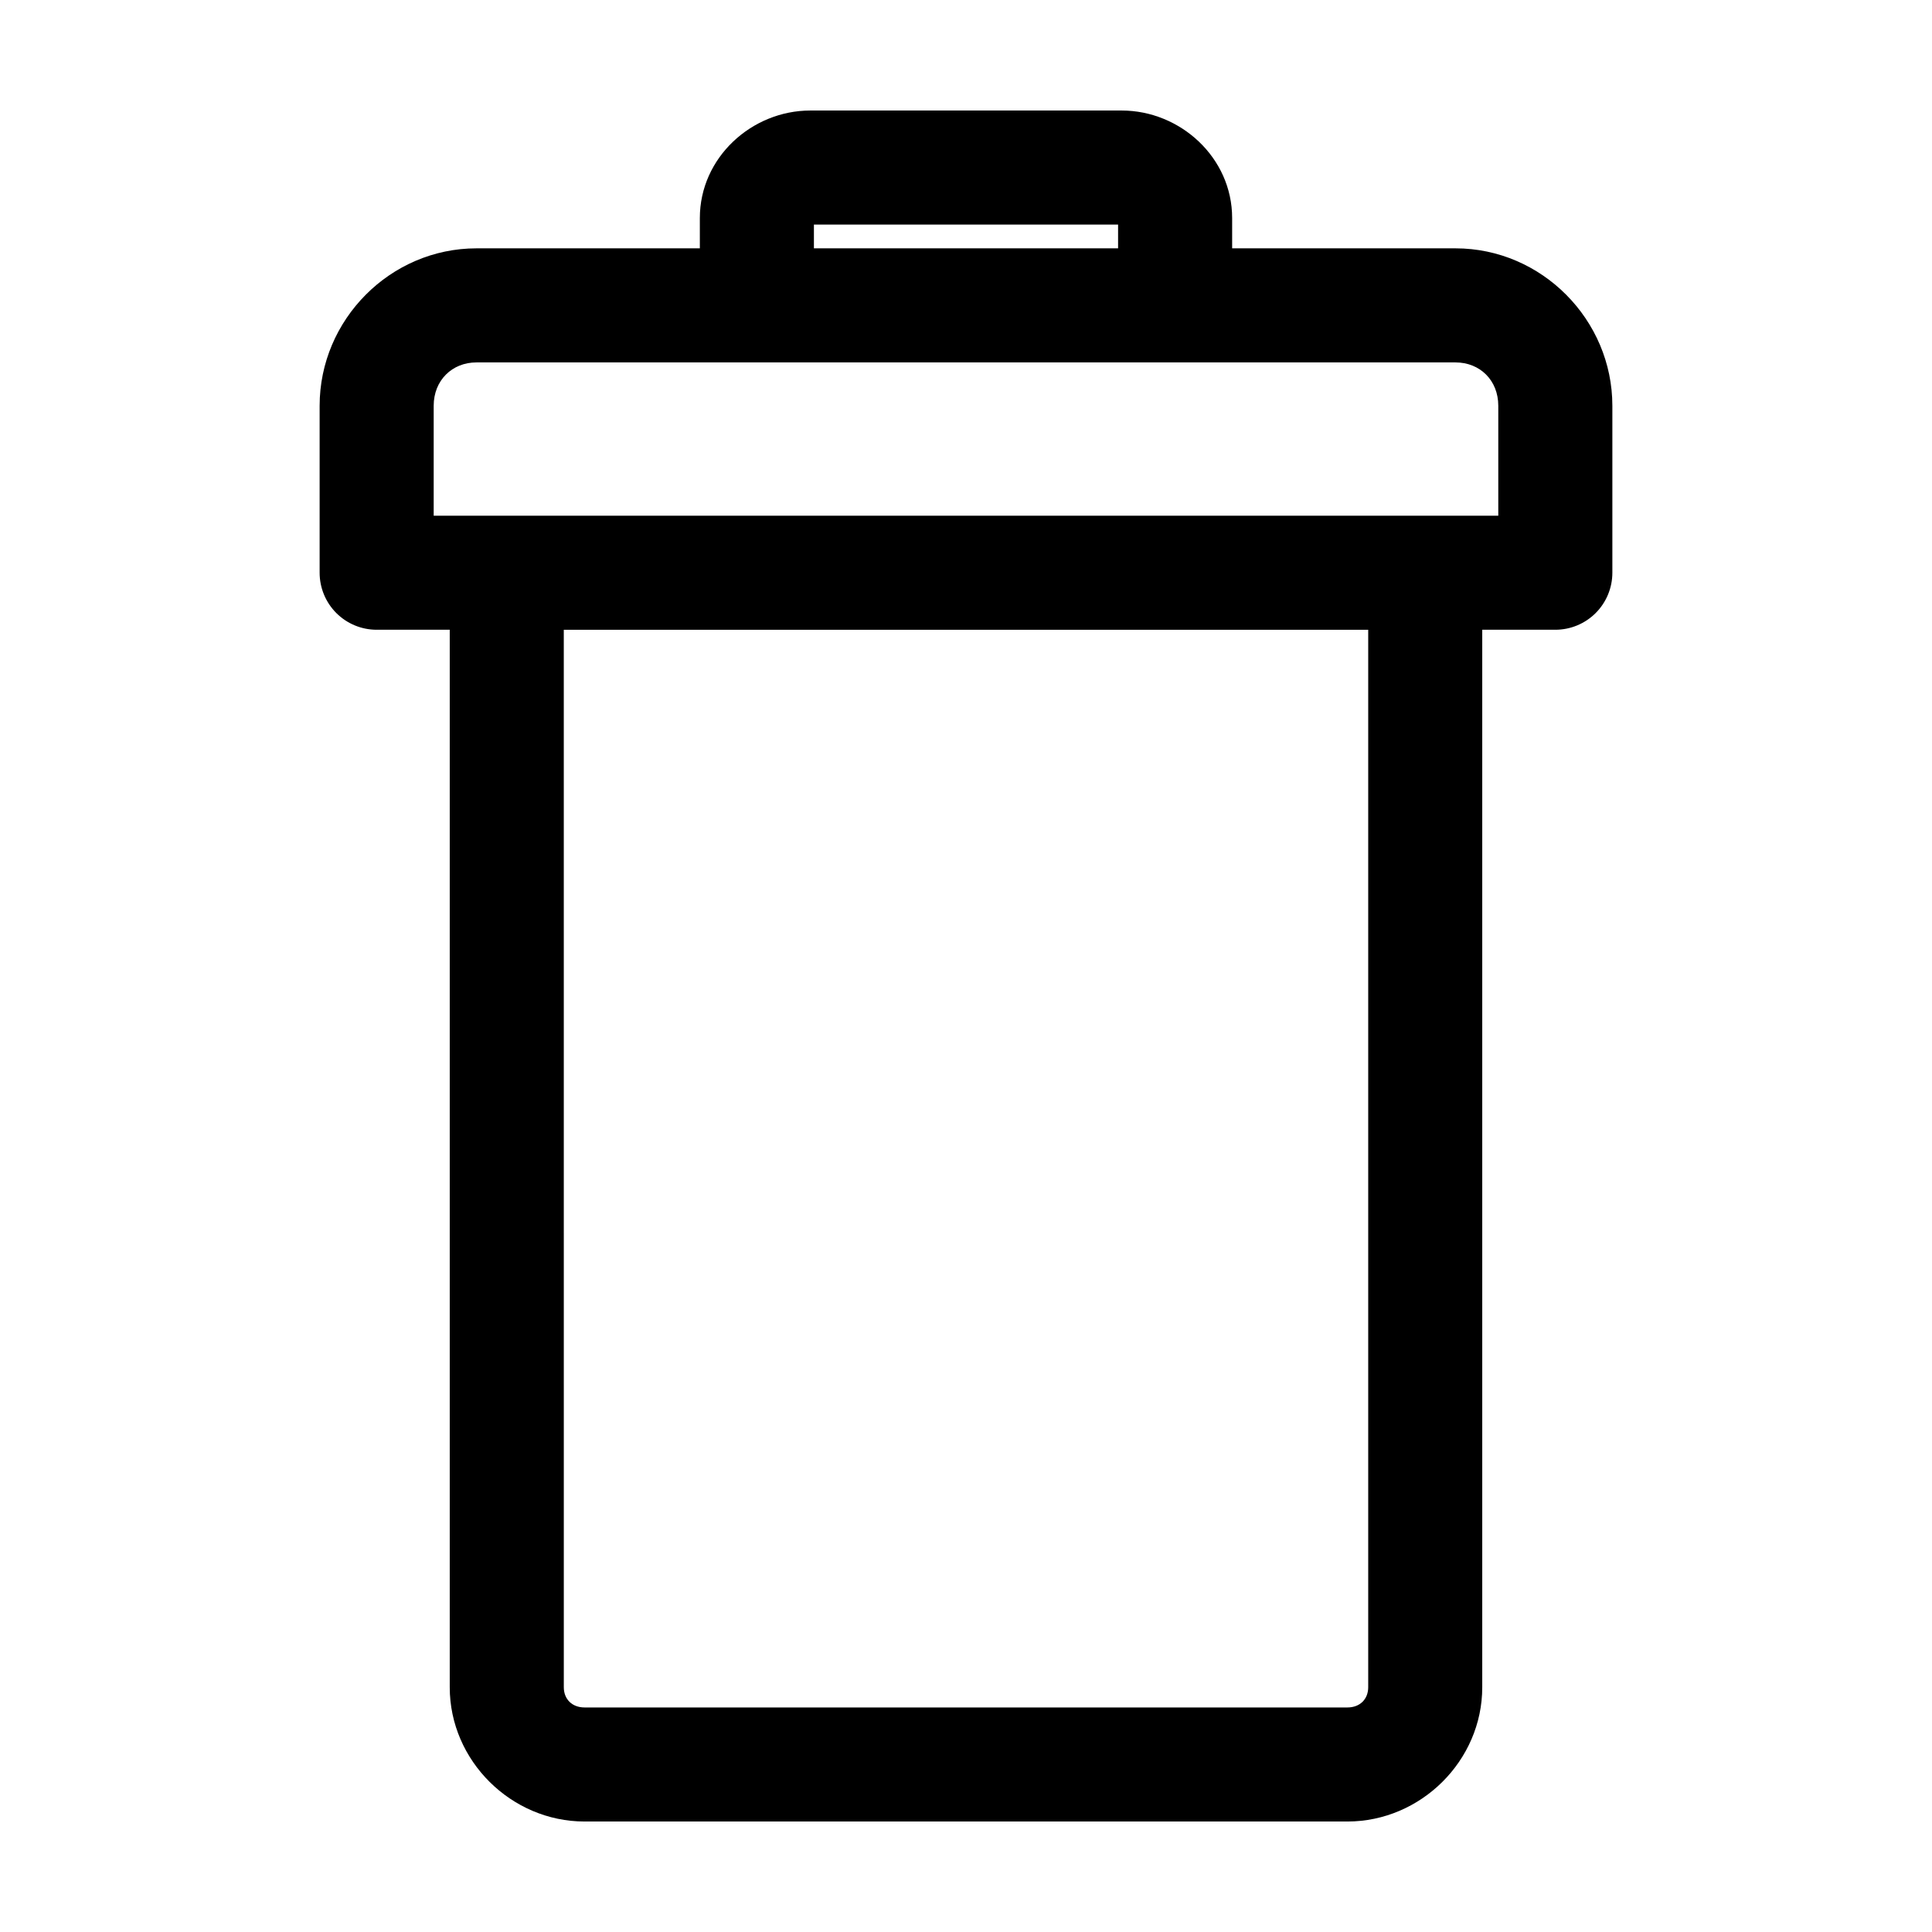
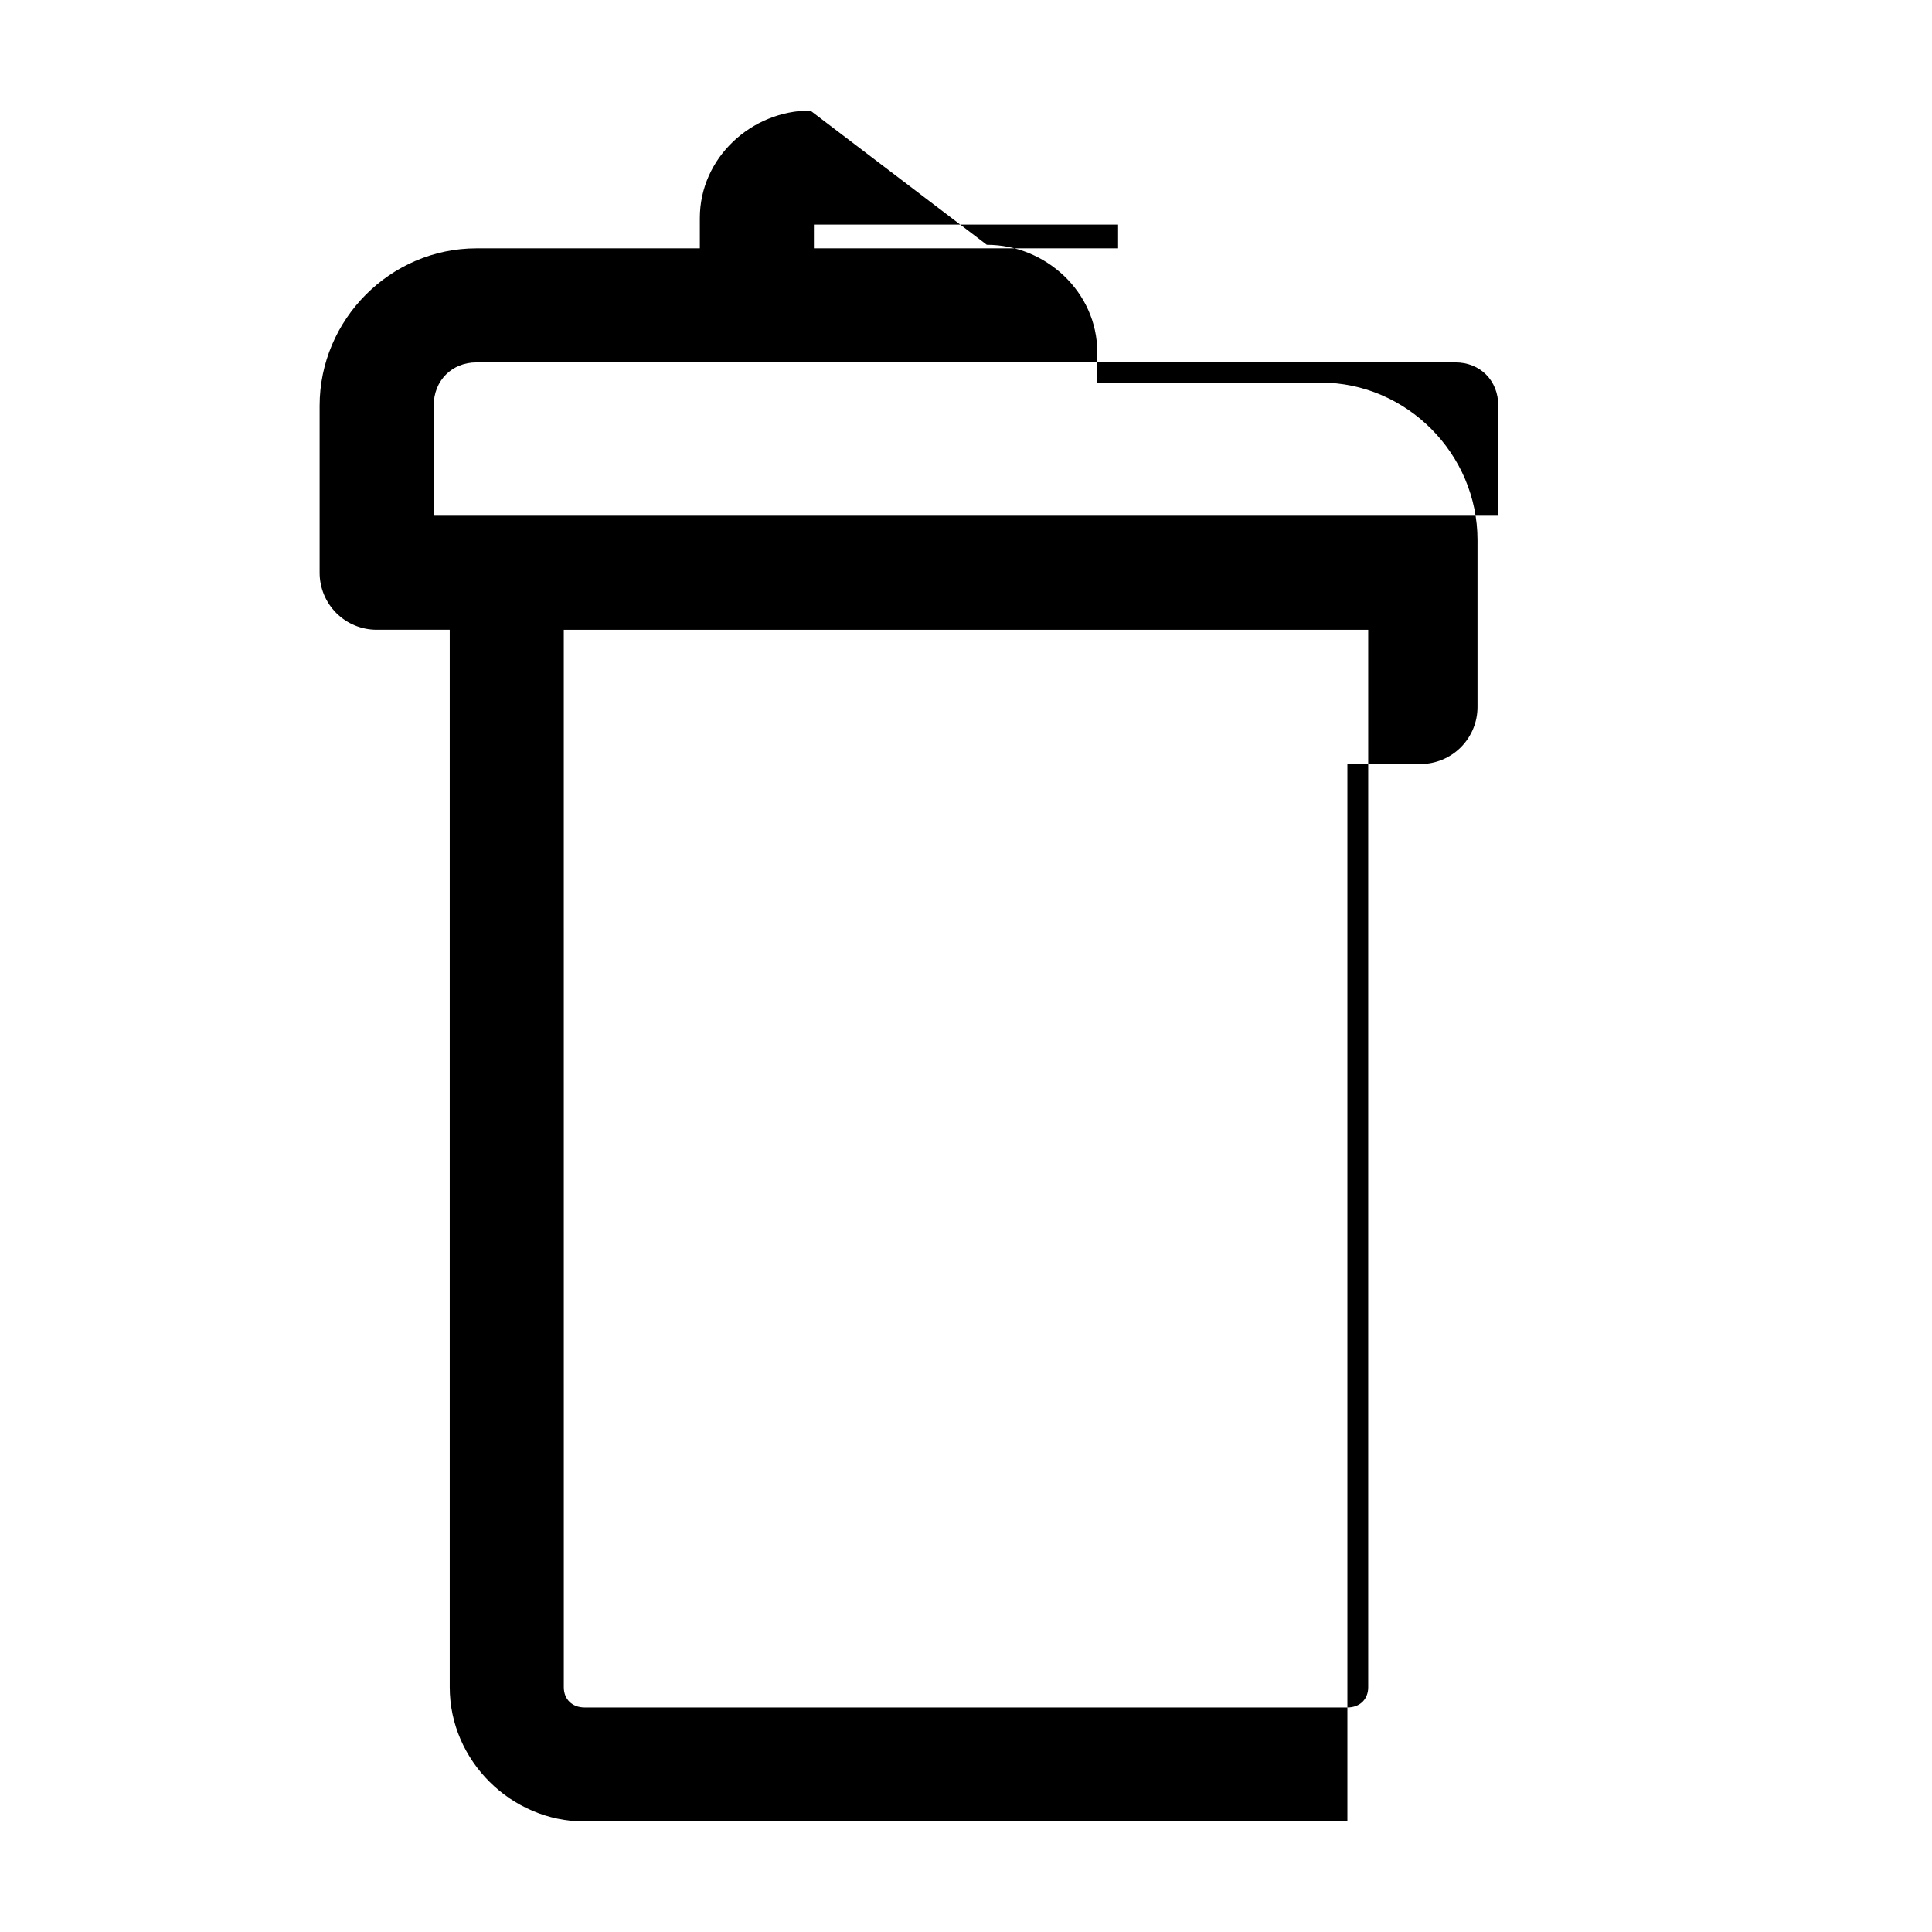
<svg xmlns="http://www.w3.org/2000/svg" fill="#000000" width="800px" height="800px" version="1.1" viewBox="144 144 512 512">
-   <path d="m358.75 173.29c-15.547 0-29.285 12.484-29.285 28.496v8.027h-59.199c-22.816 0-41.562 18.883-41.562 41.723v44.242c0 4.008 1.594 7.852 4.426 10.688 2.836 2.832 6.68 4.426 10.688 4.426h19.367v280.25c0 19.477 16.301 35.578 35.738 35.578h202.15c19.438 0 35.738-16.102 35.738-35.578v-280.25h19.367c4.008 0 7.852-1.594 10.688-4.426 2.832-2.836 4.426-6.68 4.426-10.688v-44.242c0-22.801-18.742-41.723-41.562-41.723h-59.199v-8.027c0-16.012-13.734-28.496-29.285-28.496zm0.945 30.227h80.609v6.297h-80.609zm-89.43 36.527h259.46c6.445 0 11.336 4.711 11.336 11.492v29.129h-282.13v-29.129c0-6.746 4.891-11.492 11.332-11.492zm23.145 70.848h213.18v280.25c0 3.102-2.137 5.352-5.512 5.352h-202.15c-3.375 0-5.512-2.25-5.512-5.352z" />
+   <path d="m358.75 173.29c-15.547 0-29.285 12.484-29.285 28.496v8.027h-59.199c-22.816 0-41.562 18.883-41.562 41.723v44.242c0 4.008 1.594 7.852 4.426 10.688 2.836 2.832 6.68 4.426 10.688 4.426h19.367v280.25c0 19.477 16.301 35.578 35.738 35.578h202.15v-280.25h19.367c4.008 0 7.852-1.594 10.688-4.426 2.832-2.836 4.426-6.68 4.426-10.688v-44.242c0-22.801-18.742-41.723-41.562-41.723h-59.199v-8.027c0-16.012-13.734-28.496-29.285-28.496zm0.945 30.227h80.609v6.297h-80.609zm-89.43 36.527h259.46c6.445 0 11.336 4.711 11.336 11.492v29.129h-282.13v-29.129c0-6.746 4.891-11.492 11.332-11.492zm23.145 70.848h213.18v280.25c0 3.102-2.137 5.352-5.512 5.352h-202.15c-3.375 0-5.512-2.25-5.512-5.352z" />
</svg>